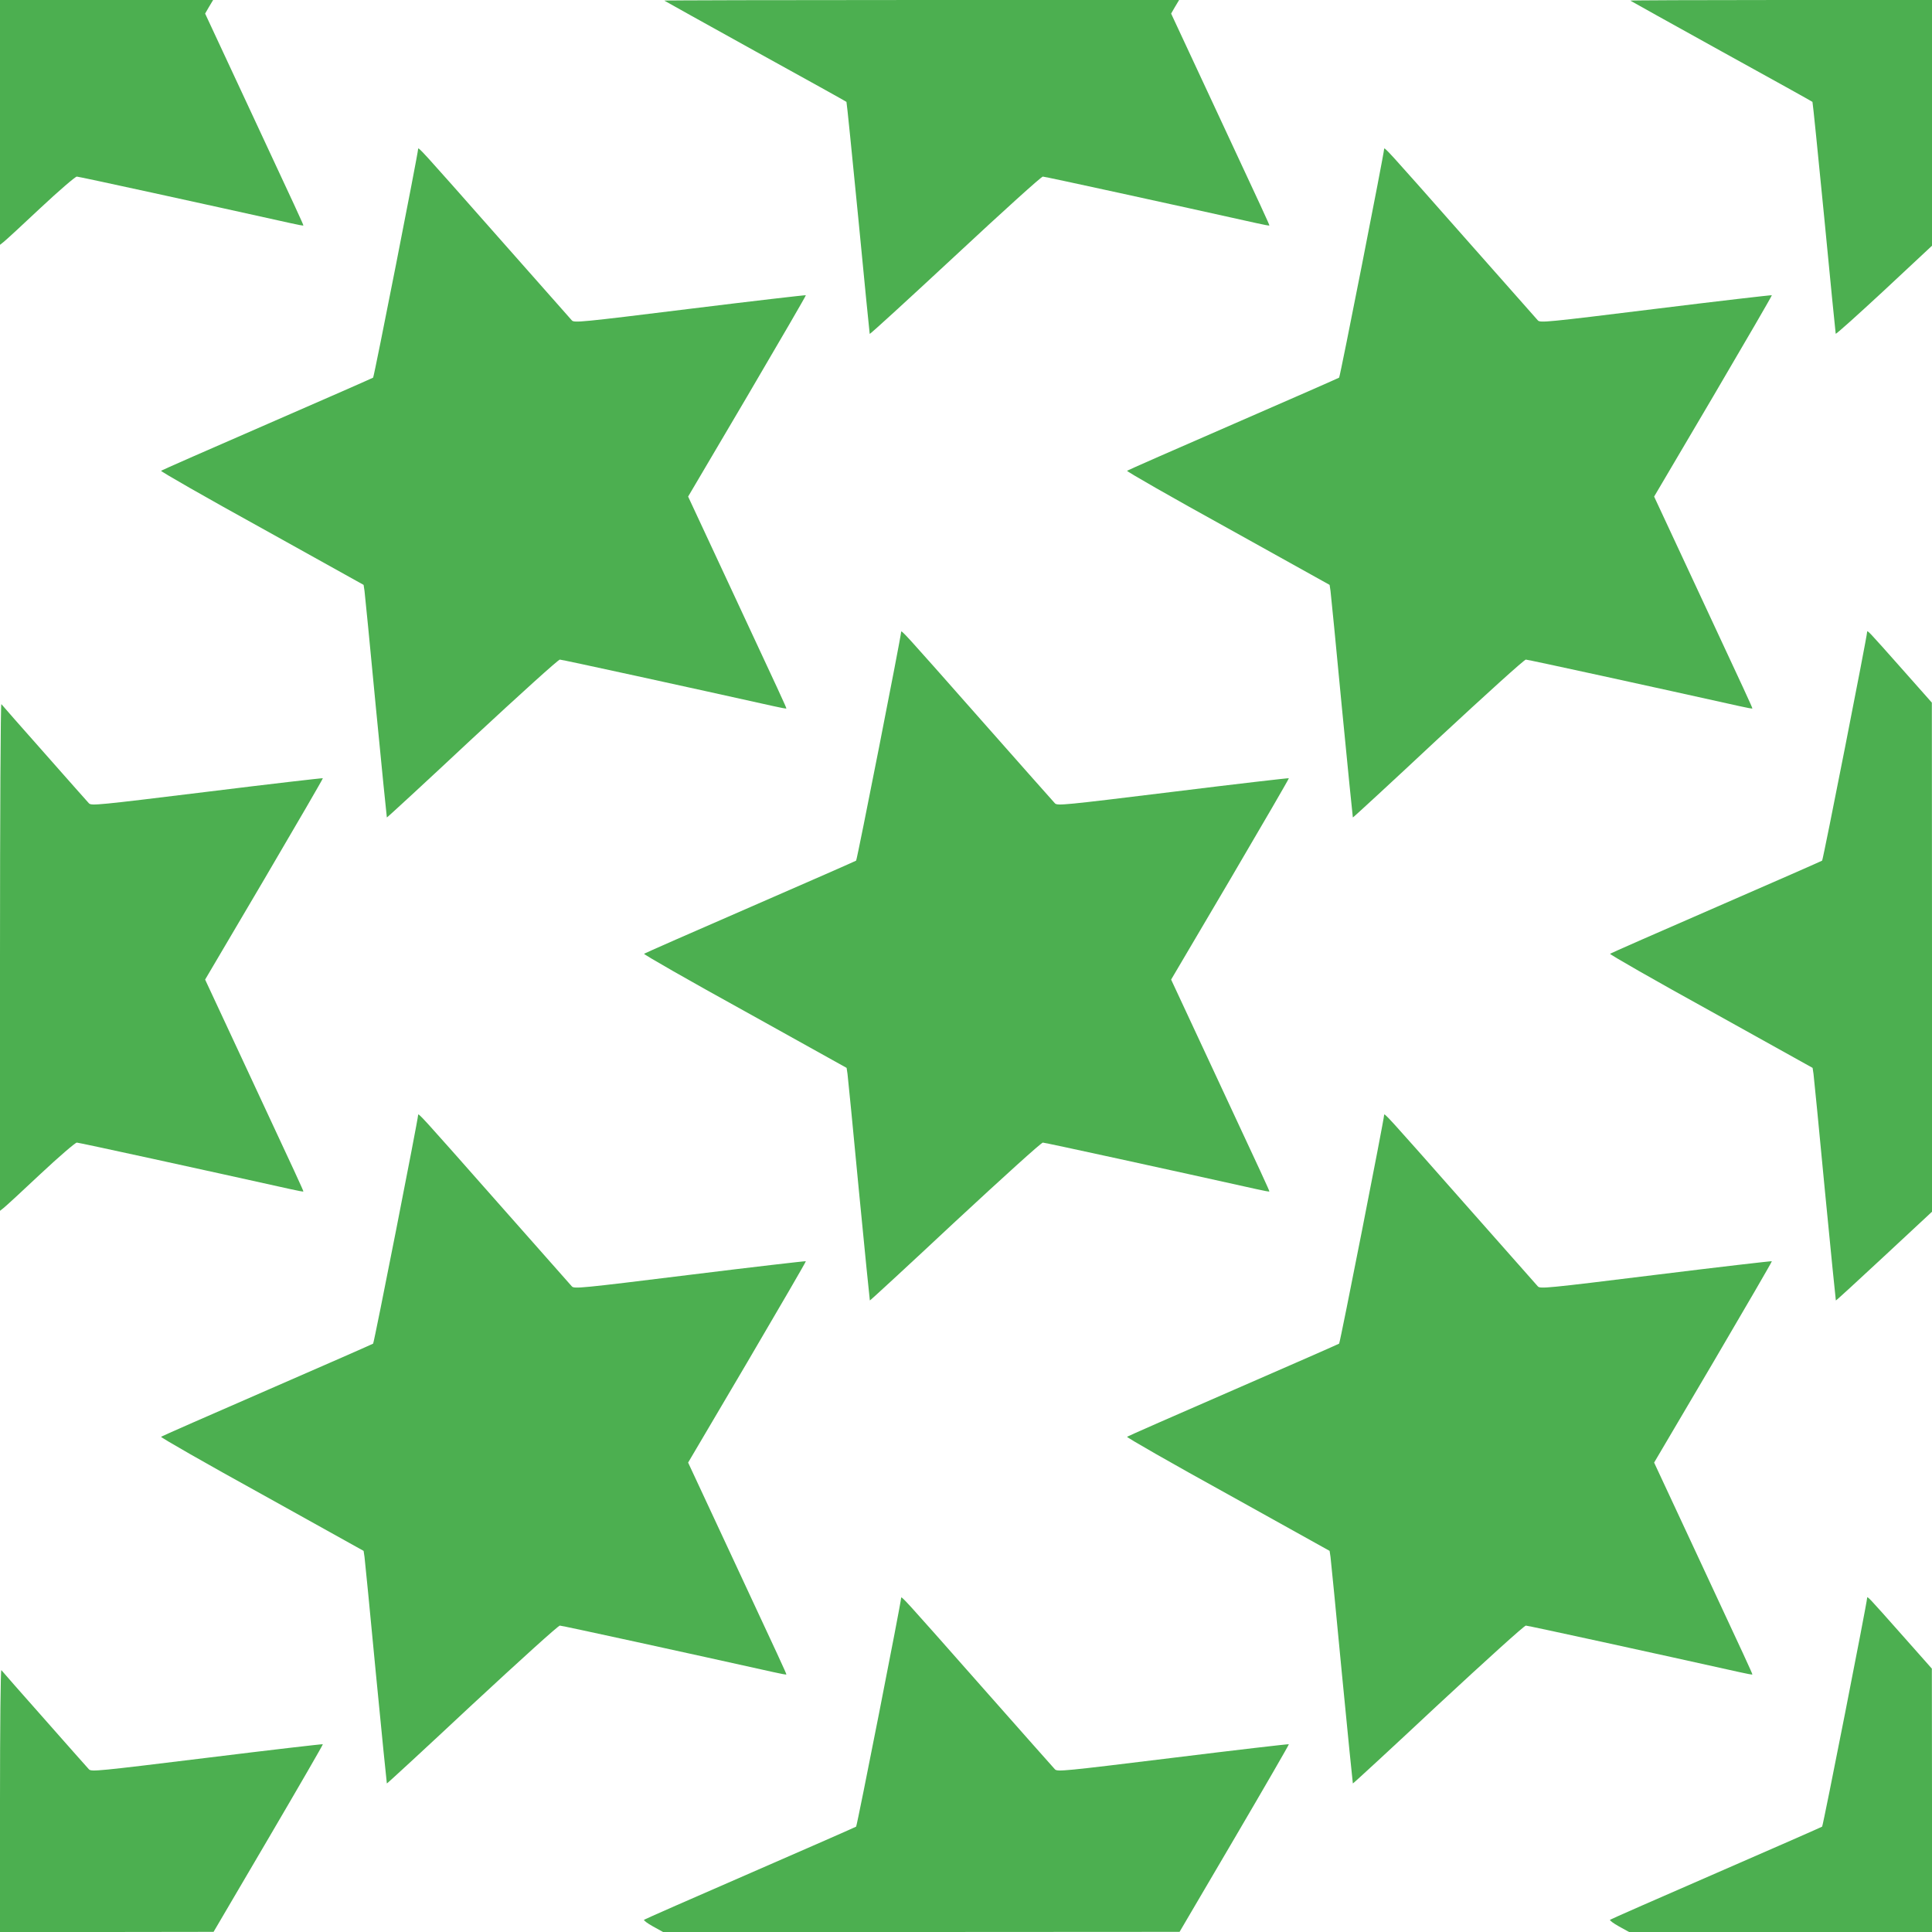
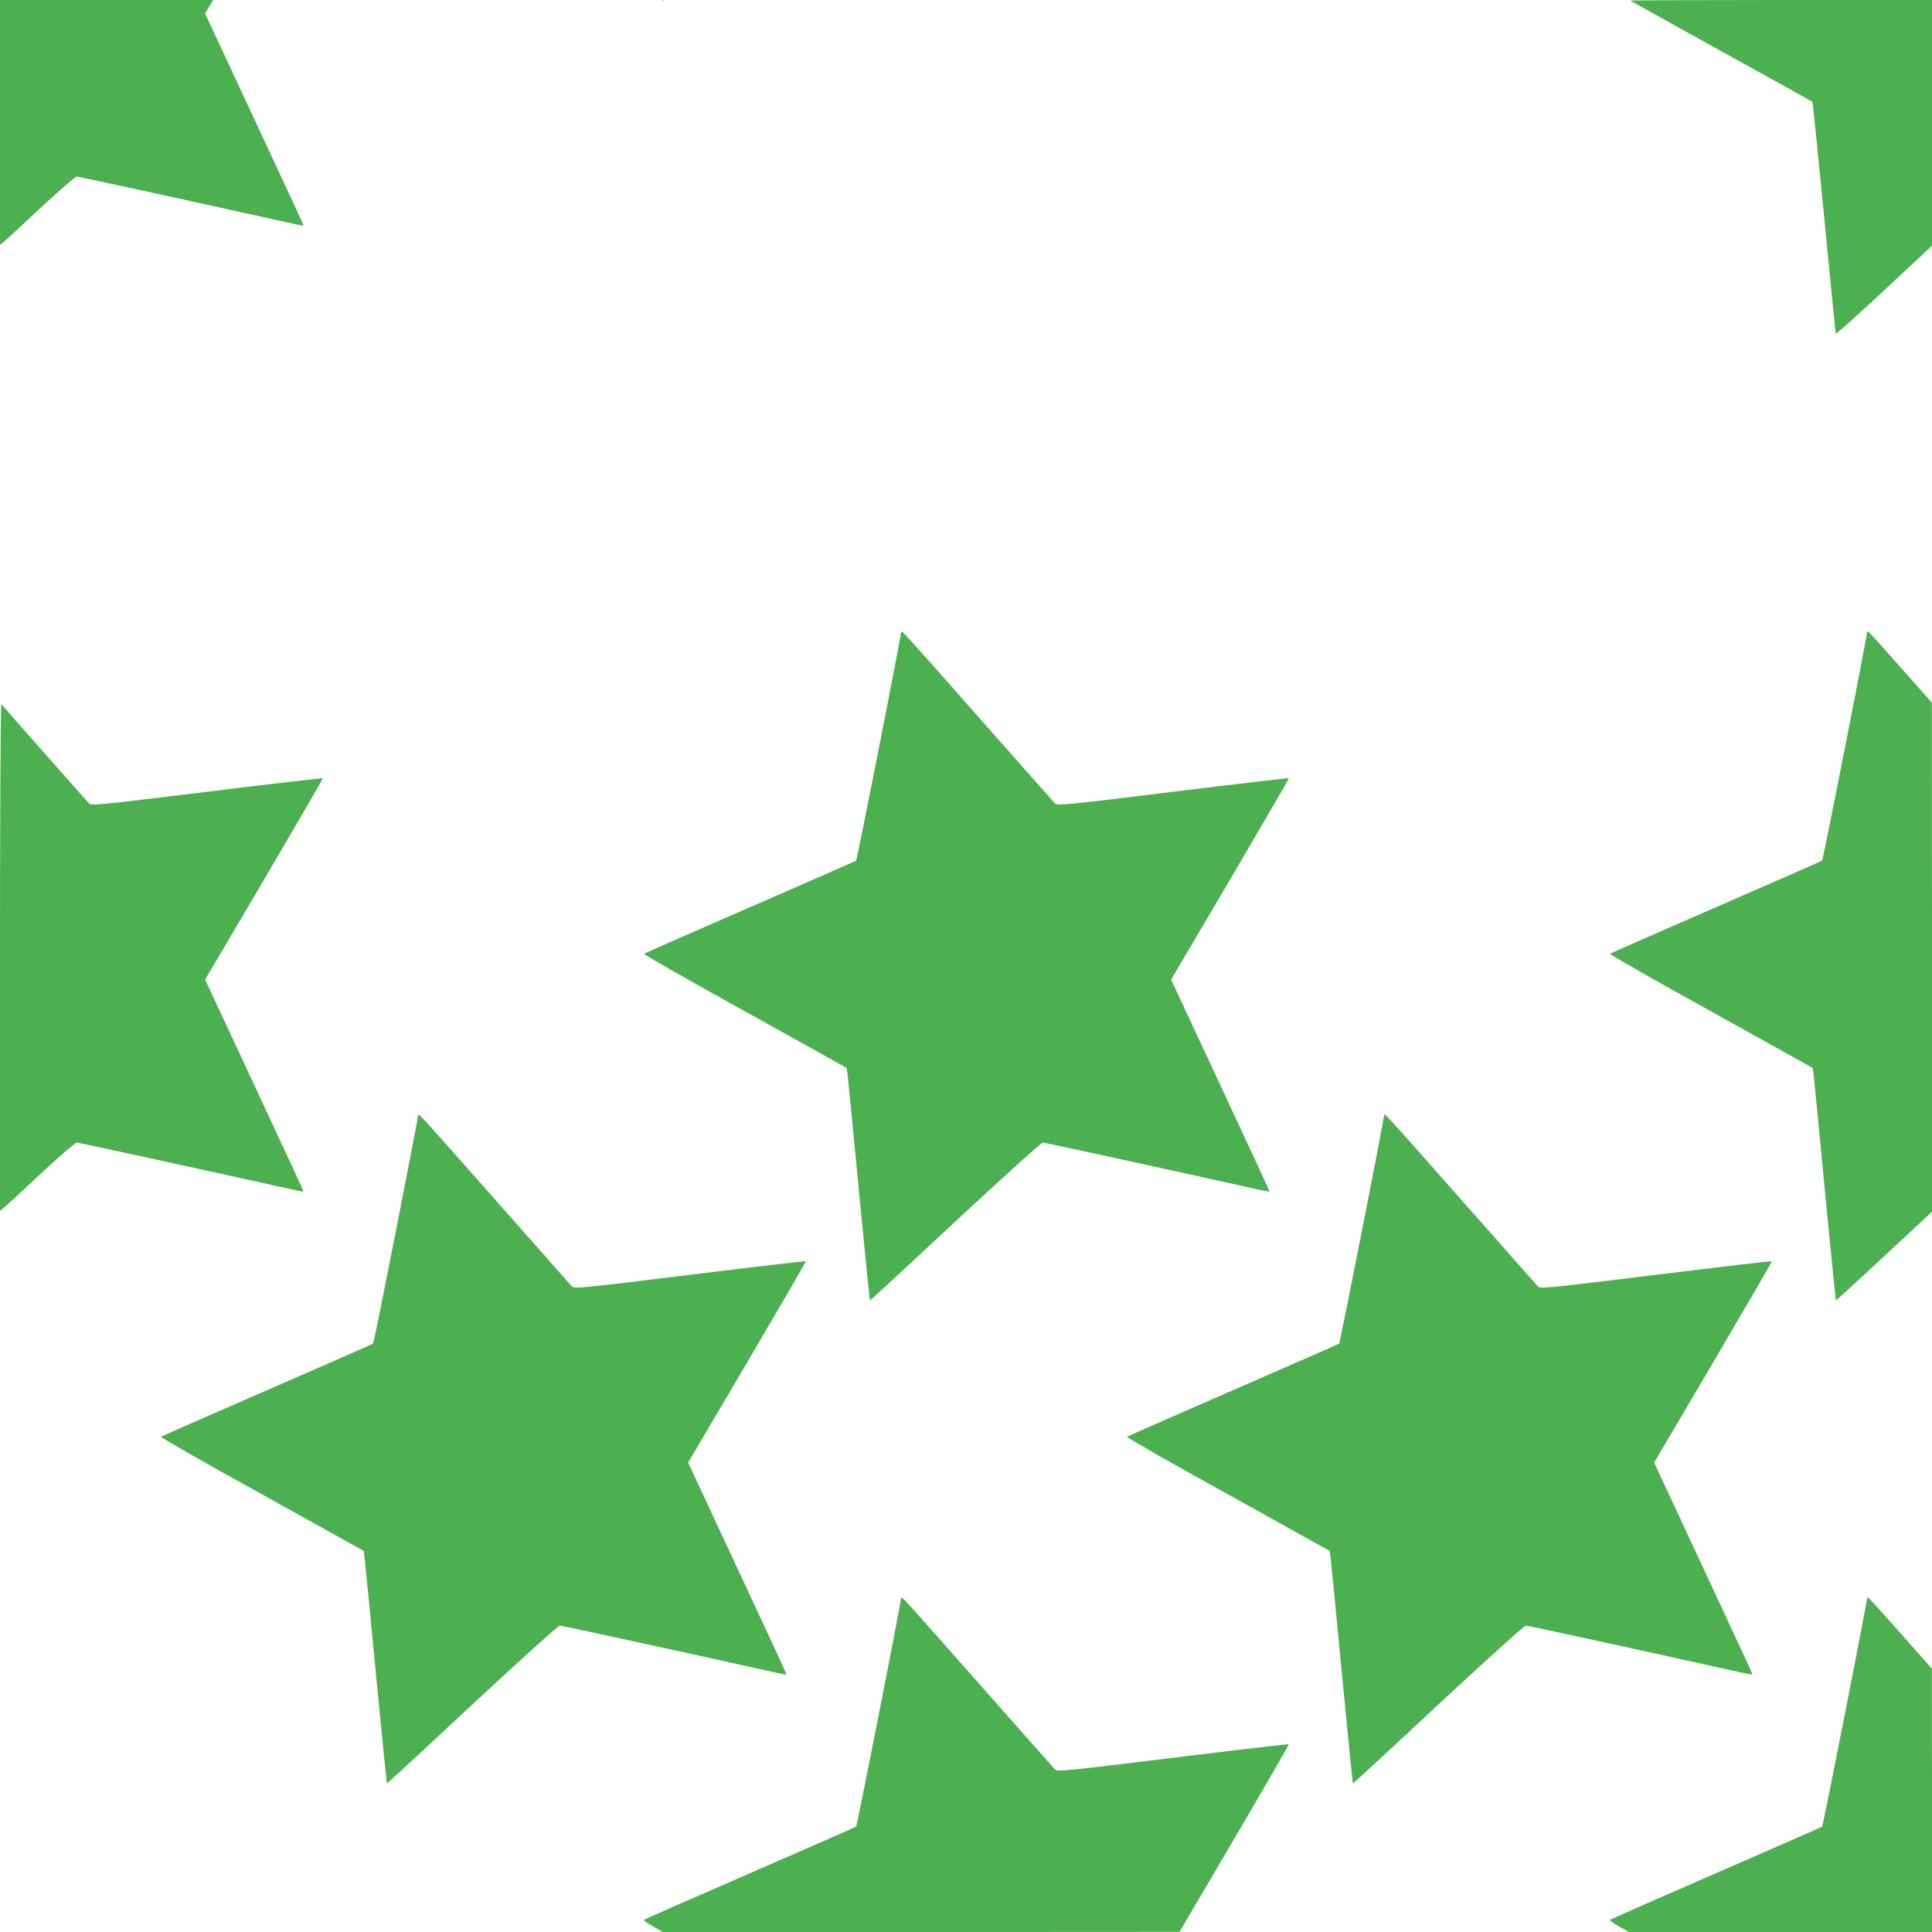
<svg xmlns="http://www.w3.org/2000/svg" version="1.0" width="1280pt" height="1280pt" viewBox="0 0 1280 1280" preserveAspectRatio="xMidYMid meet">
  <g transform="translate(0,1280) scale(0.1,-0.1)" fill="#4caf50" stroke="none">
    <path d="M0 11989 l0 -811 24 19 c13 10 123 111 245 226 123 115 230 207 240 207 15 0 865 -186 1414 -308 48 -11 87 -18 87 -16 0 7 -49 113 -349 756 l-302 648 26 45 27 45 -706 0 -706 0 0 -811z" />
-     <path d="M4401 12796 c2 -2 274 -153 604 -336 330 -182 602 -333 603 -335 2 -2 37 -347 78 -766 40 -419 75 -766 76 -771 2 -4 256 229 566 517 322 300 571 525 581 525 15 0 866 -186 1414 -308 48 -11 87 -18 87 -16 0 7 -49 113 -349 756 l-302 648 26 45 27 45 -1708 0 c-939 0 -1705 -2 -1703 -4z" />
+     <path d="M4401 12796 l-302 648 26 45 27 45 -1708 0 c-939 0 -1705 -2 -1703 -4z" />
    <path d="M10801 12796 c2 -2 274 -153 604 -336 330 -182 602 -333 603 -335 2 -2 37 -347 78 -766 40 -419 75 -766 76 -770 2 -5 146 125 321 287 l317 296 0 814 0 814 -1002 0 c-551 0 -999 -2 -997 -4z" />
-     <path d="M2770 11812 c0 -27 -291 -1507 -298 -1514 -4 -3 -320 -142 -702 -308 -382 -166 -698 -305 -703 -309 -4 -4 296 -176 668 -381 l674 -375 6 -40 c3 -22 37 -368 75 -769 39 -402 72 -731 73 -732 1 -2 256 233 565 522 322 299 571 524 581 524 15 0 866 -186 1414 -308 48 -11 87 -18 87 -16 0 7 -49 113 -349 756 l-302 648 392 665 c215 366 390 667 388 669 -2 2 -348 -38 -769 -90 -728 -90 -765 -93 -781 -77 -9 10 -229 259 -489 553 -520 589 -530 600 -530 582z" />
-     <path d="M9170 11812 c0 -27 -291 -1507 -298 -1514 -4 -3 -320 -142 -702 -308 -382 -166 -698 -305 -703 -309 -4 -4 296 -176 668 -381 l674 -375 6 -40 c3 -22 37 -368 75 -769 39 -402 72 -731 73 -732 1 -2 256 233 565 522 322 299 571 524 581 524 15 0 866 -186 1414 -308 48 -11 87 -18 87 -16 0 7 -49 113 -349 756 l-302 648 392 665 c215 366 390 667 388 669 -2 2 -348 -38 -769 -90 -728 -90 -765 -93 -781 -77 -9 10 -229 259 -489 553 -520 589 -530 600 -530 582z" />
    <path d="M5970 8612 c0 -27 -291 -1507 -298 -1514 -4 -3 -320 -142 -702 -308 -382 -166 -698 -305 -703 -309 -4 -4 296 -176 668 -381 l674 -375 6 -40 c3 -22 37 -368 75 -769 39 -402 72 -731 73 -732 1 -2 256 233 565 522 322 299 571 524 581 524 15 0 866 -186 1414 -308 48 -11 87 -18 87 -16 0 7 -49 113 -349 756 l-302 648 392 665 c215 366 390 667 388 669 -2 2 -348 -38 -769 -90 -726 -89 -765 -93 -781 -76 -9 9 -229 258 -489 552 -520 589 -530 600 -530 582z" />
    <path d="M12370 8612 c0 -27 -291 -1507 -298 -1514 -4 -3 -320 -142 -702 -308 -382 -166 -698 -305 -703 -309 -4 -4 296 -176 668 -381 l674 -375 6 -40 c3 -22 37 -368 75 -769 39 -402 72 -731 73 -732 1 -2 145 130 320 293 l317 295 0 1687 -1 1686 -195 220 c-228 257 -234 264 -234 247z" />
    <path d="M0 6461 l0 -1683 24 19 c13 10 123 111 245 226 123 115 230 207 240 207 15 0 865 -186 1414 -308 48 -11 87 -18 87 -16 0 7 -49 113 -349 756 l-302 648 392 665 c215 366 390 667 388 669 -2 2 -348 -38 -769 -90 -726 -89 -765 -93 -781 -76 -9 9 -141 159 -294 332 -153 173 -282 319 -286 325 -5 5 -9 -738 -9 -1674z" />
    <path d="M2770 5412 c0 -27 -291 -1507 -298 -1514 -4 -3 -320 -142 -702 -308 -382 -166 -698 -305 -703 -309 -4 -4 296 -176 668 -381 l674 -375 6 -40 c3 -22 37 -368 75 -769 39 -402 72 -731 73 -732 1 -2 256 233 565 522 322 299 571 524 581 524 15 0 866 -186 1414 -308 48 -11 87 -18 87 -16 0 7 -49 113 -349 756 l-302 648 392 665 c215 366 390 667 388 669 -2 2 -348 -38 -769 -90 -728 -90 -765 -93 -781 -77 -9 10 -229 259 -489 553 -520 589 -530 600 -530 582z" />
    <path d="M9170 5412 c0 -27 -291 -1507 -298 -1514 -4 -3 -320 -142 -702 -308 -382 -166 -698 -305 -703 -309 -4 -4 296 -176 668 -381 l674 -375 6 -40 c3 -22 37 -368 75 -769 39 -402 72 -731 73 -732 1 -2 256 233 565 522 322 299 571 524 581 524 15 0 866 -186 1414 -308 48 -11 87 -18 87 -16 0 7 -49 113 -349 756 l-302 648 392 665 c215 366 390 667 388 669 -2 2 -348 -38 -769 -90 -728 -90 -765 -93 -781 -77 -9 10 -229 259 -489 553 -520 589 -530 600 -530 582z" />
    <path d="M5970 2212 c0 -27 -291 -1507 -298 -1514 -4 -3 -320 -142 -702 -308 -382 -166 -698 -305 -703 -309 -4 -4 23 -24 59 -44 l67 -37 1711 0 1711 1 364 620 c200 341 362 621 360 623 -2 2 -348 -38 -769 -90 -726 -89 -765 -93 -781 -76 -9 9 -229 258 -489 552 -520 589 -530 600 -530 582z" />
    <path d="M12370 2212 c0 -27 -291 -1507 -298 -1514 -4 -3 -320 -142 -702 -308 -382 -166 -698 -305 -703 -309 -4 -4 23 -24 59 -44 l67 -37 1003 0 1004 0 0 873 -1 872 -195 220 c-228 257 -234 264 -234 247z" />
-     <path d="M0 872 l0 -872 708 0 707 1 364 620 c200 341 362 621 360 623 -2 2 -348 -38 -769 -90 -726 -89 -765 -93 -781 -76 -9 9 -141 159 -294 332 -153 173 -282 319 -286 325 -5 5 -9 -378 -9 -863z" />
  </g>
</svg>